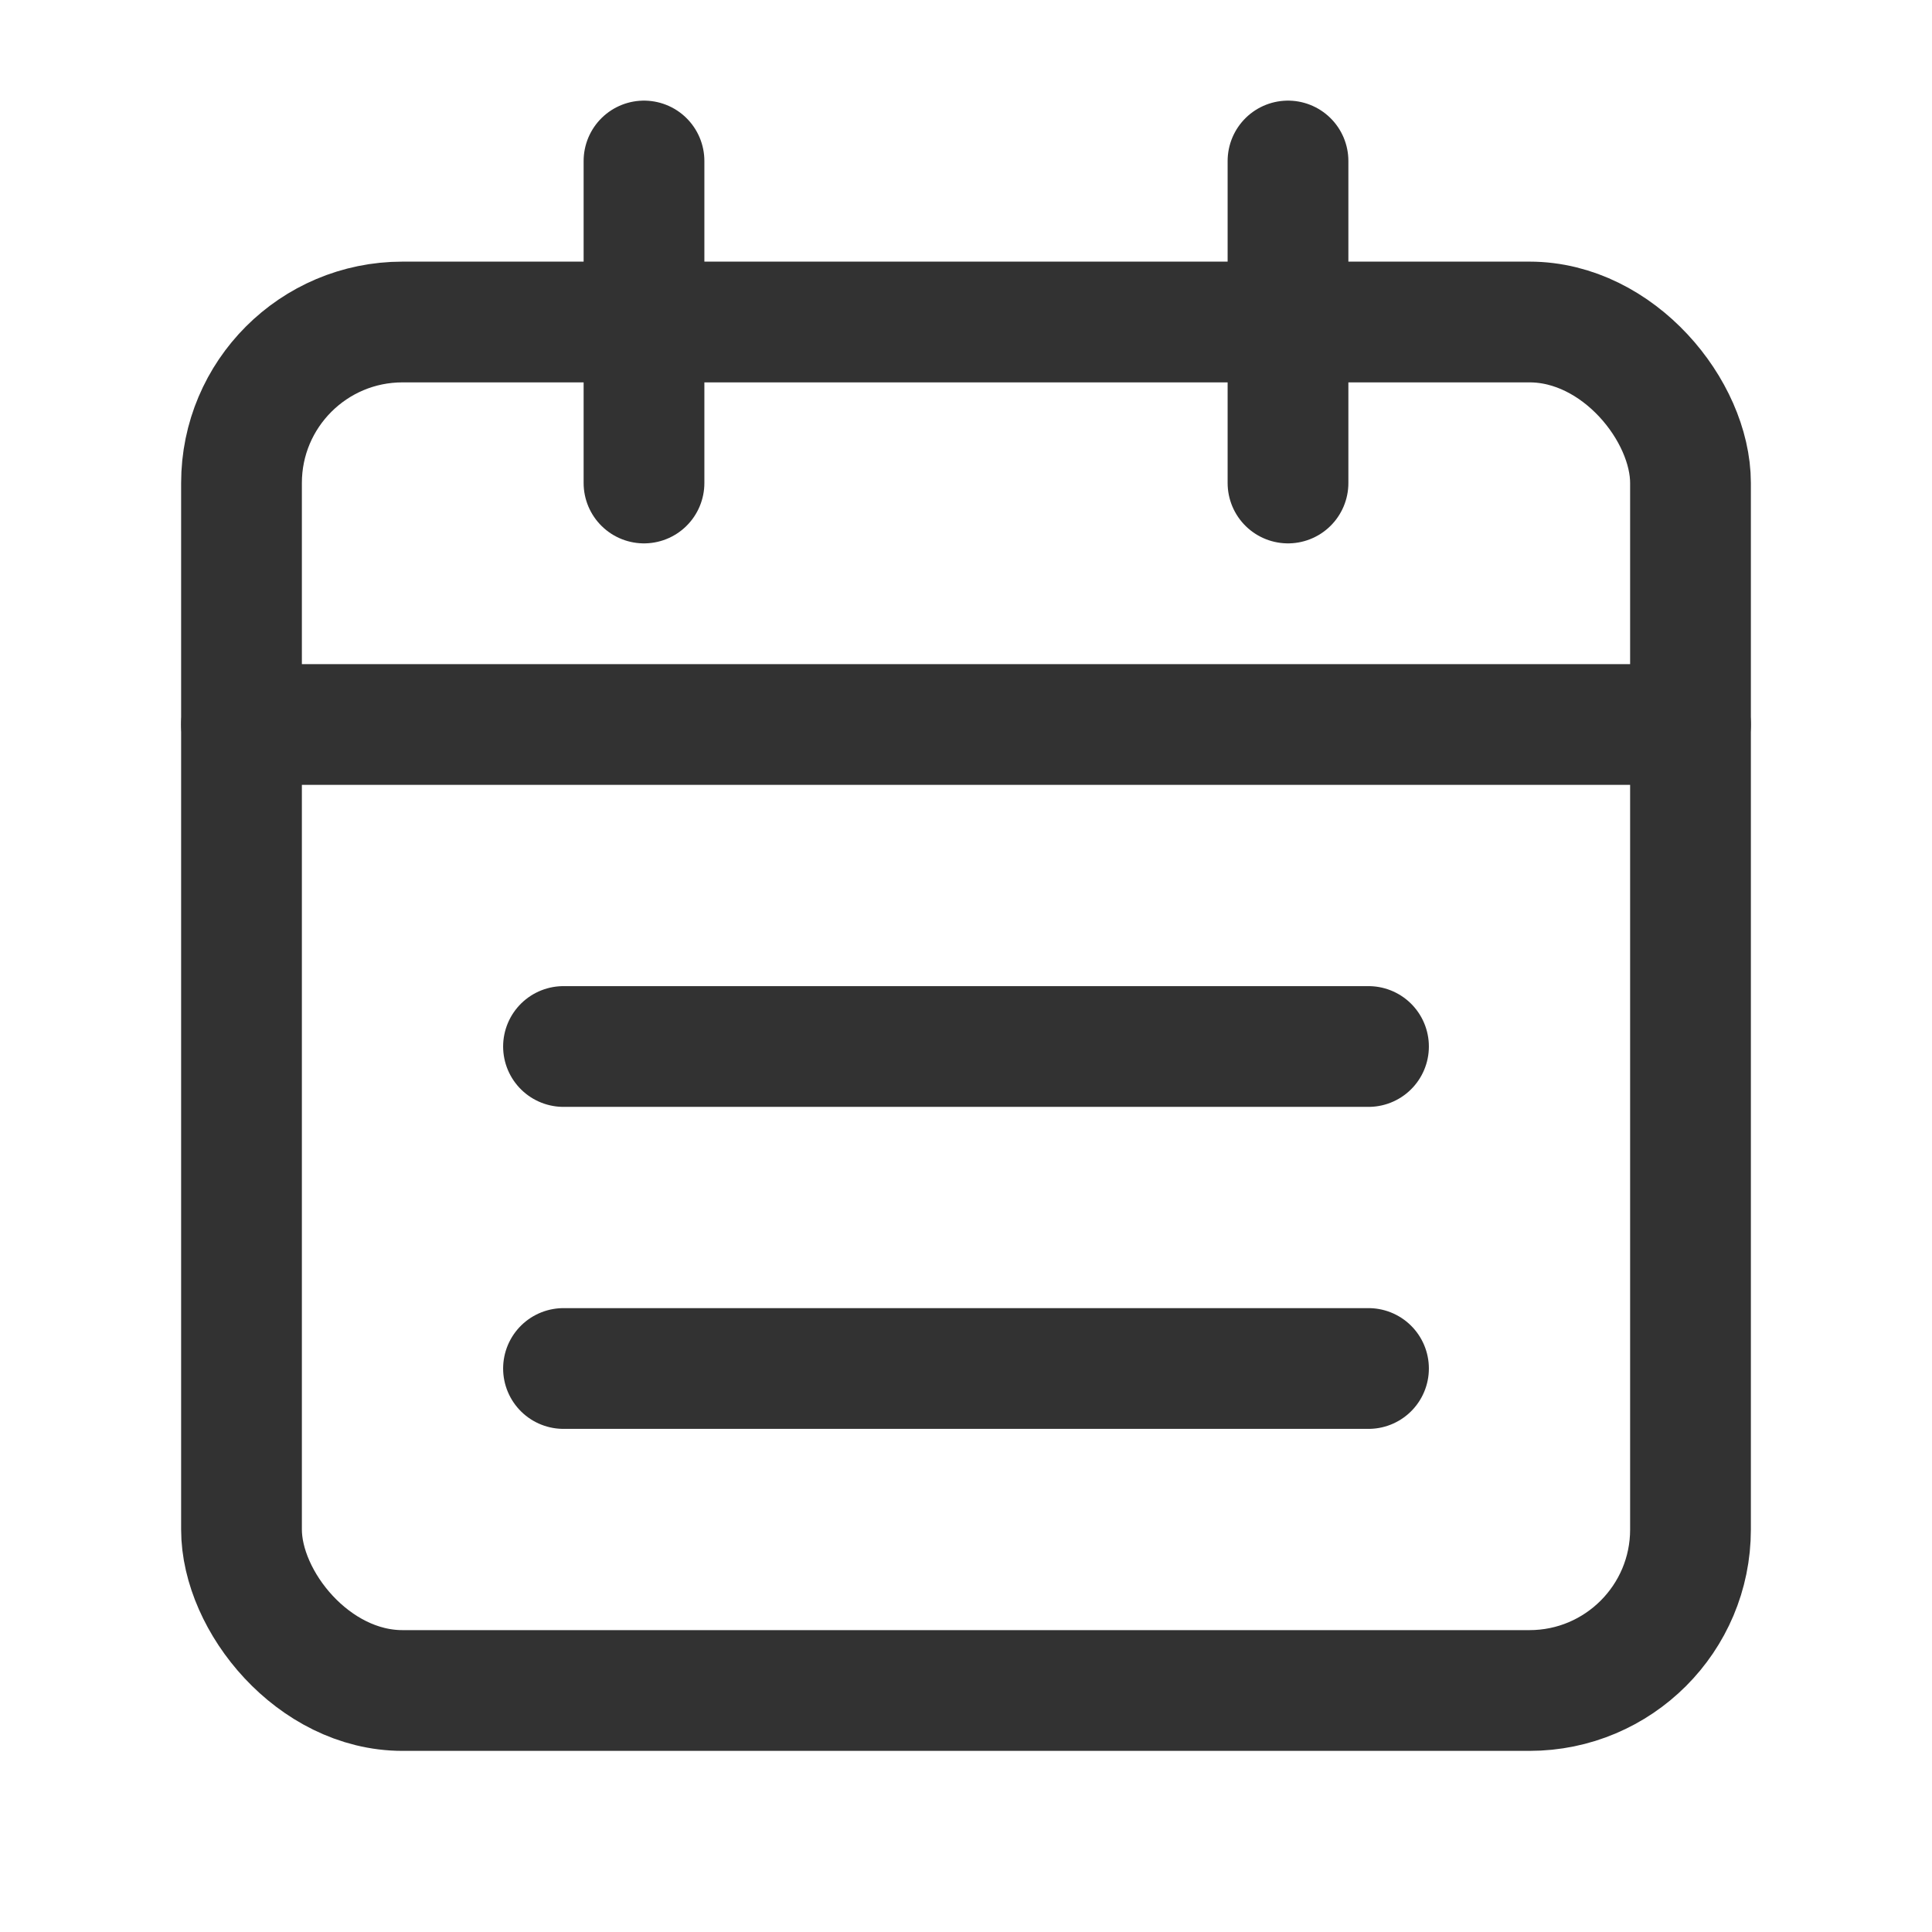
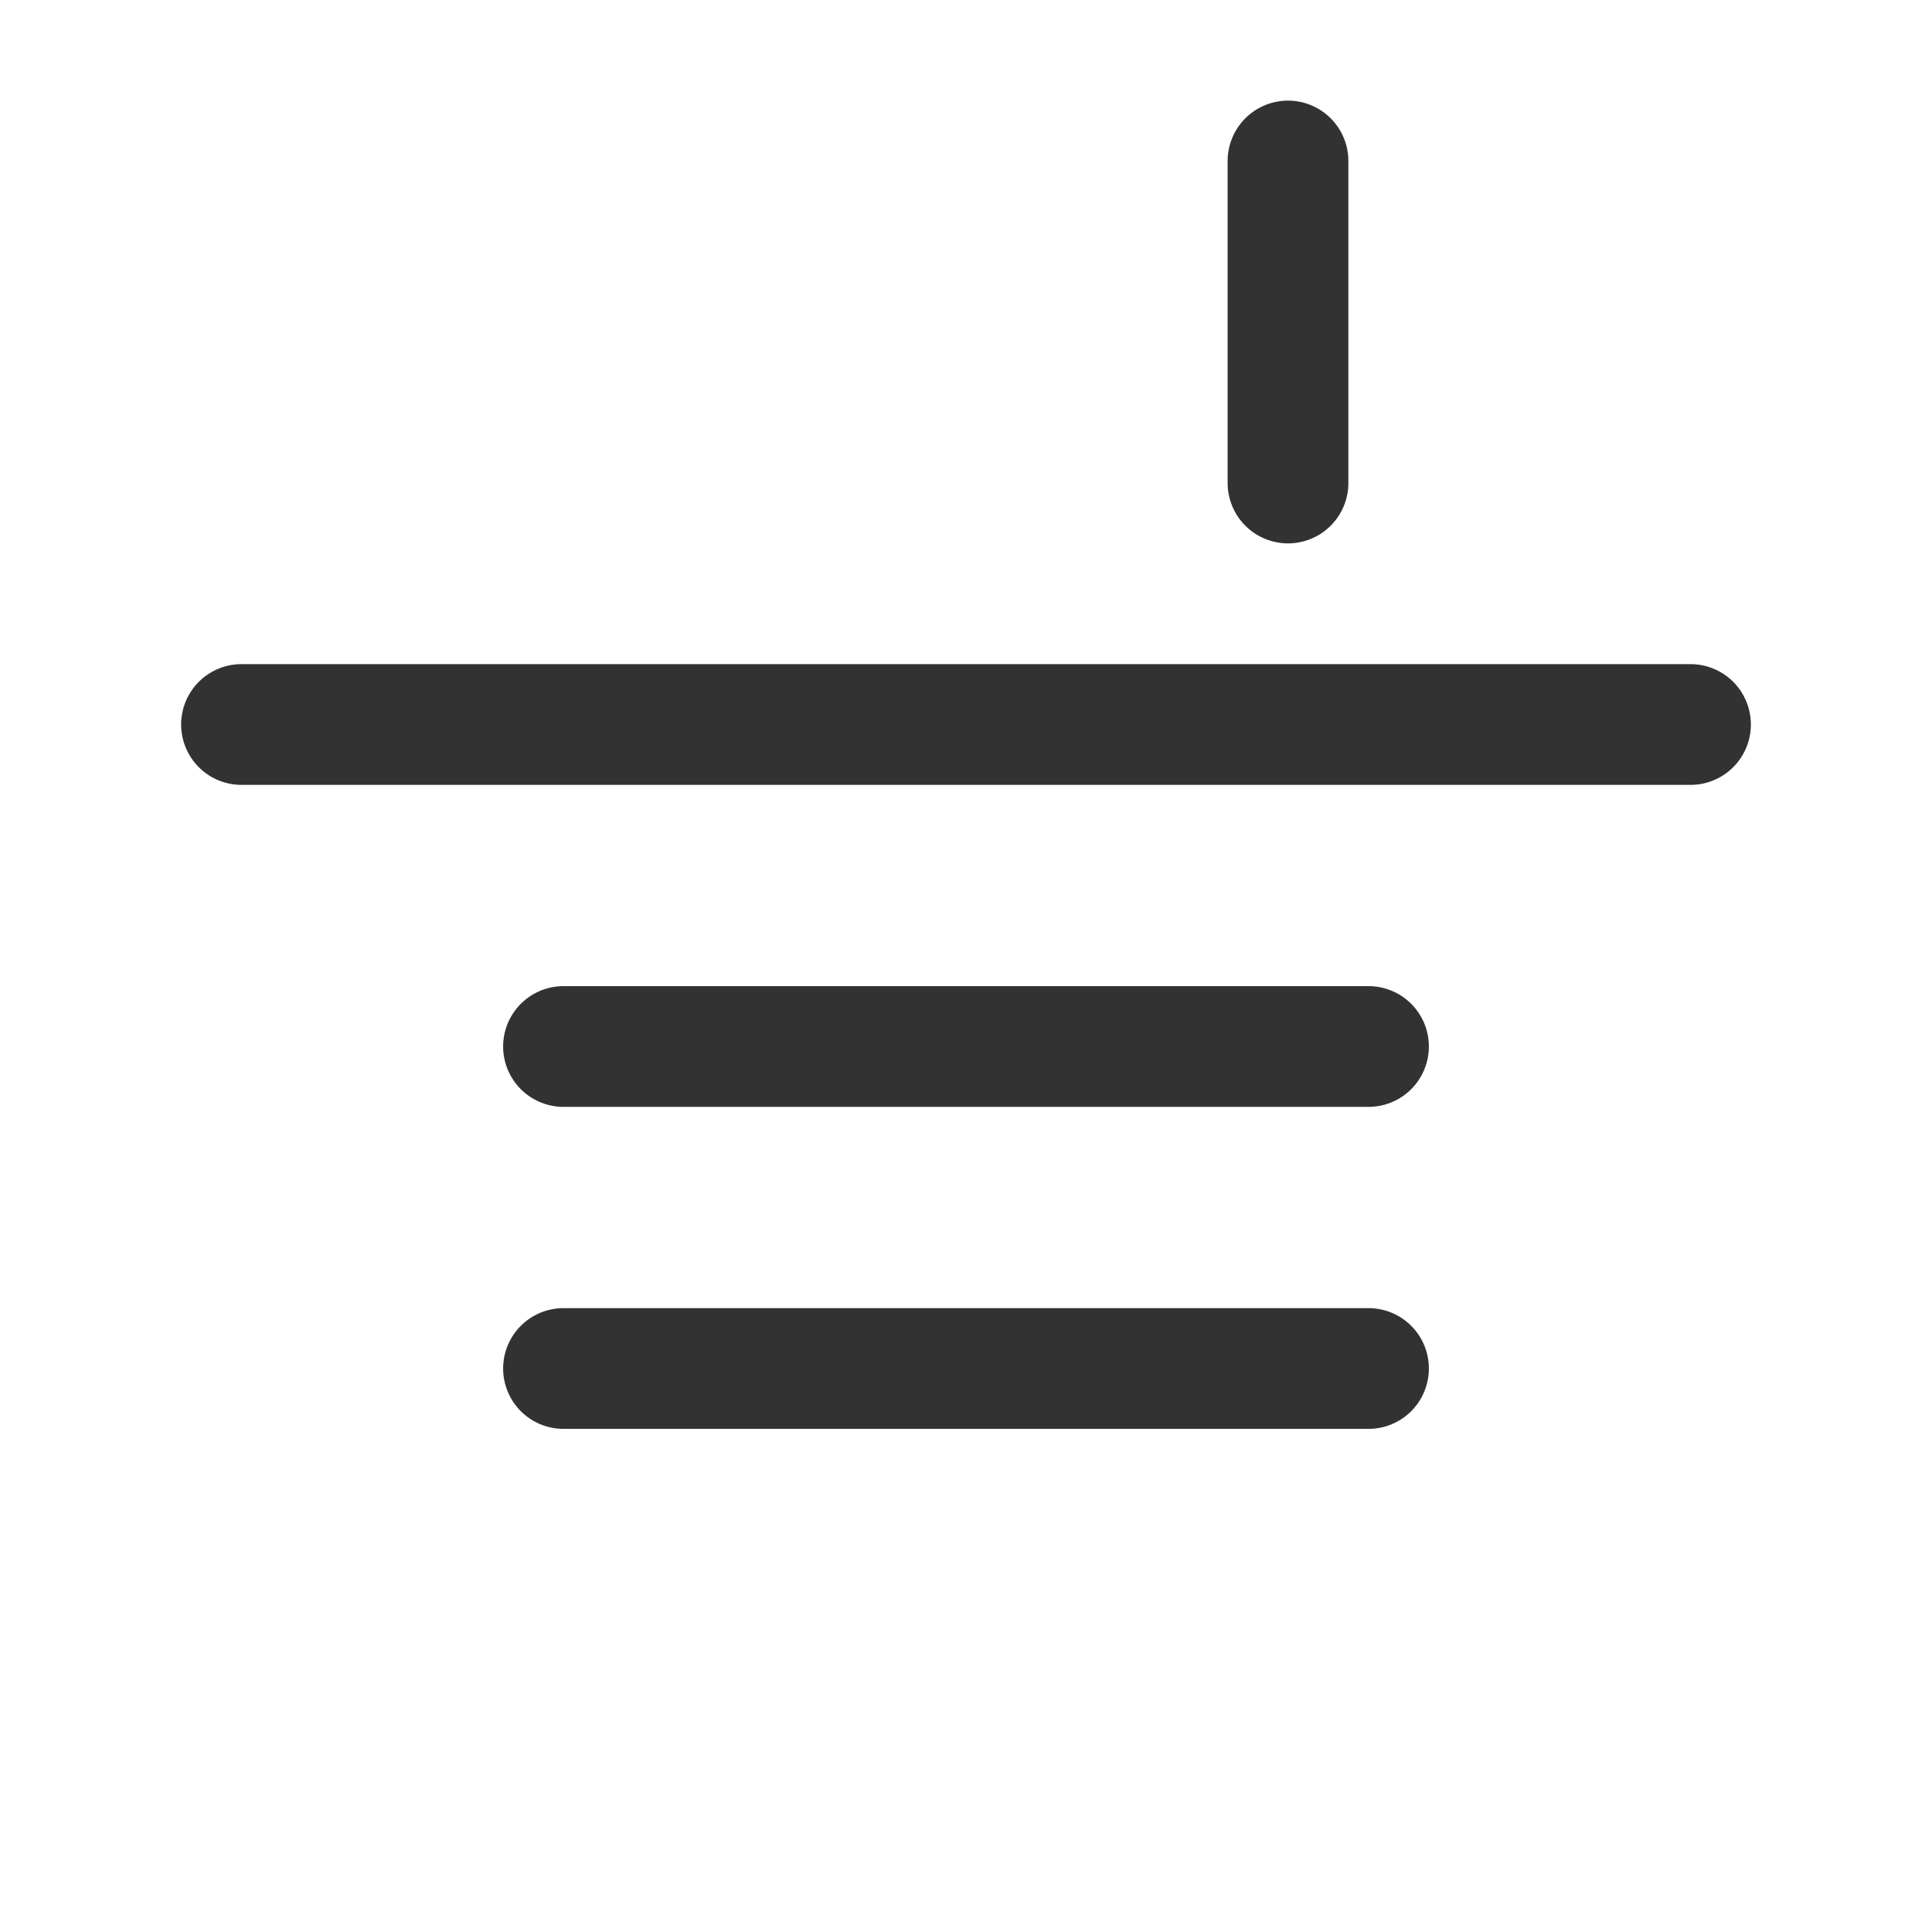
<svg xmlns="http://www.w3.org/2000/svg" viewBox="0 0 24 24">
  <defs>
    <style>.cls-1,.cls-2{fill:none;}.cls-1{stroke:#323232;stroke-linecap:round;stroke-linejoin:round;stroke-width:1.5px;}</style>
  </defs>
  <title>program</title>
  <g id="Vrstva_2" data-name="Vrstva 2">
    <g id="Icons">
      <line class="cls-1" x1="7" y1="13" x2="17" y2="13" />
      <line class="cls-1" x1="7" y1="17" x2="17" y2="17" />
      <line class="cls-1" x1="16" y1="2" x2="16" y2="6" />
-       <line class="cls-1" x1="8" y1="2" x2="8" y2="6" />
      <line class="cls-1" x1="3" y1="9" x2="21" y2="9" />
-       <rect class="cls-1" x="3" y="4" width="18" height="17" rx="2" ry="2" />
-       <rect class="cls-2" width="24" height="24" />
    </g>
  </g>
</svg>